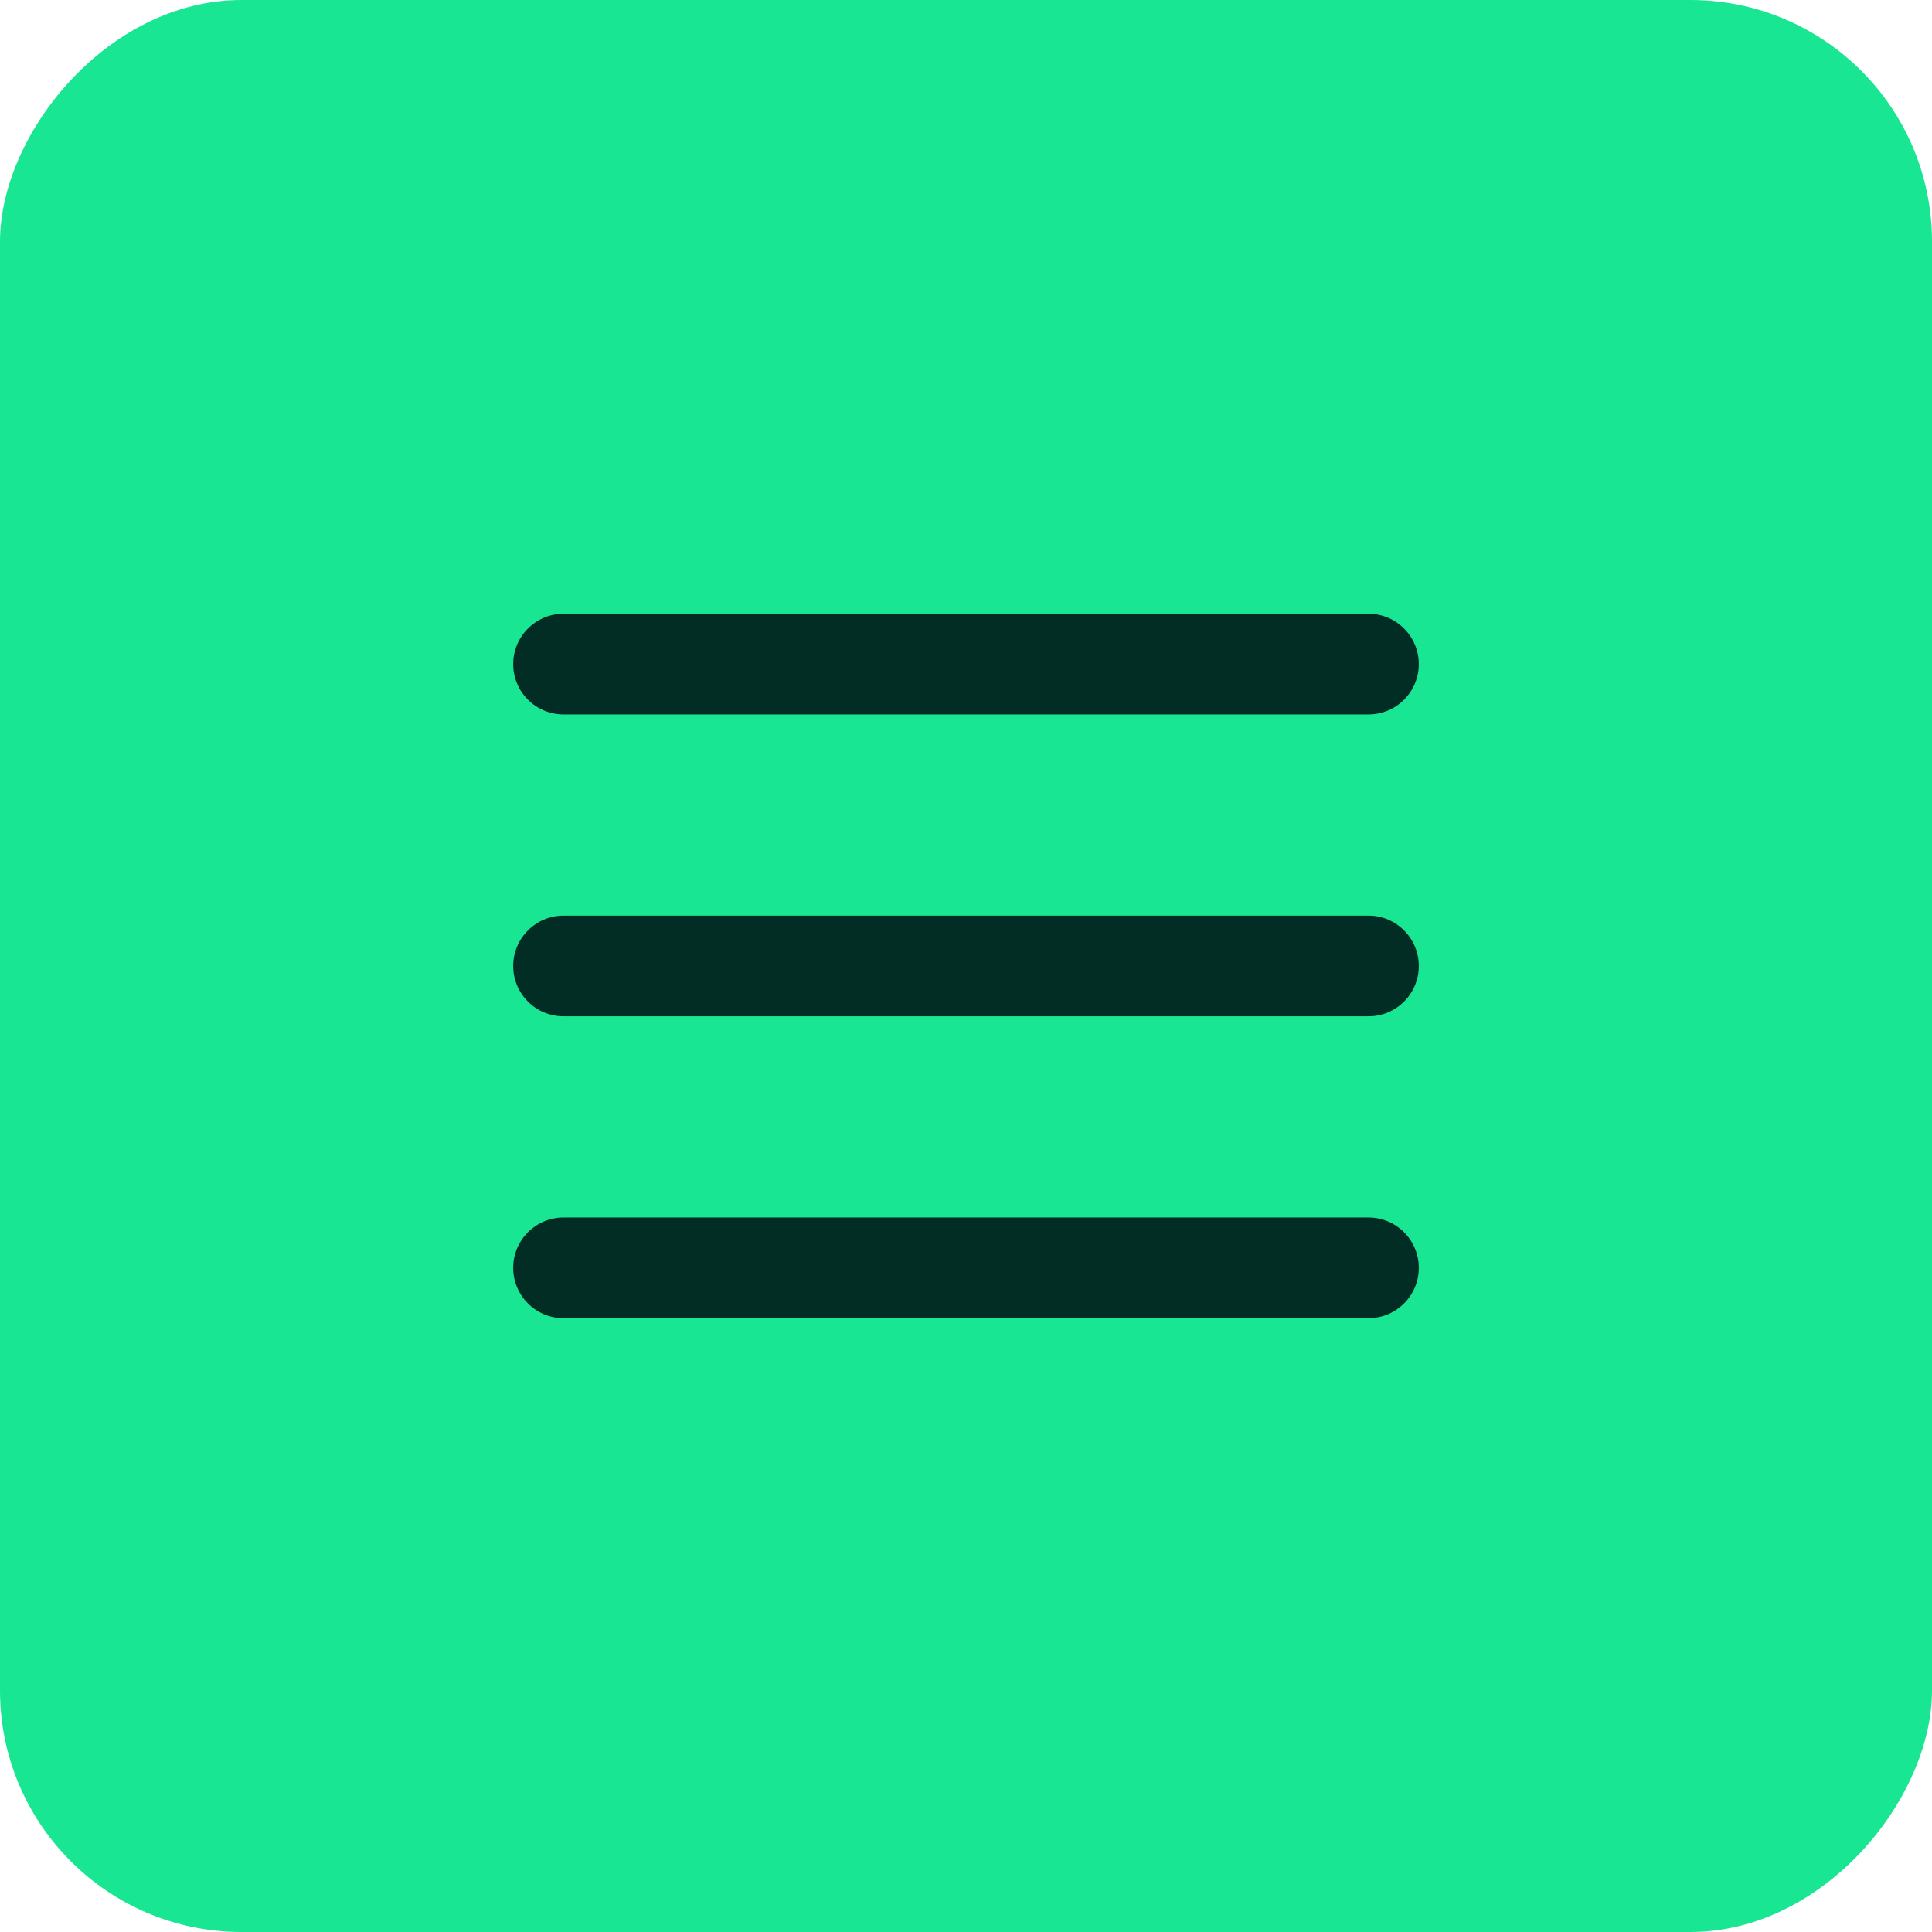
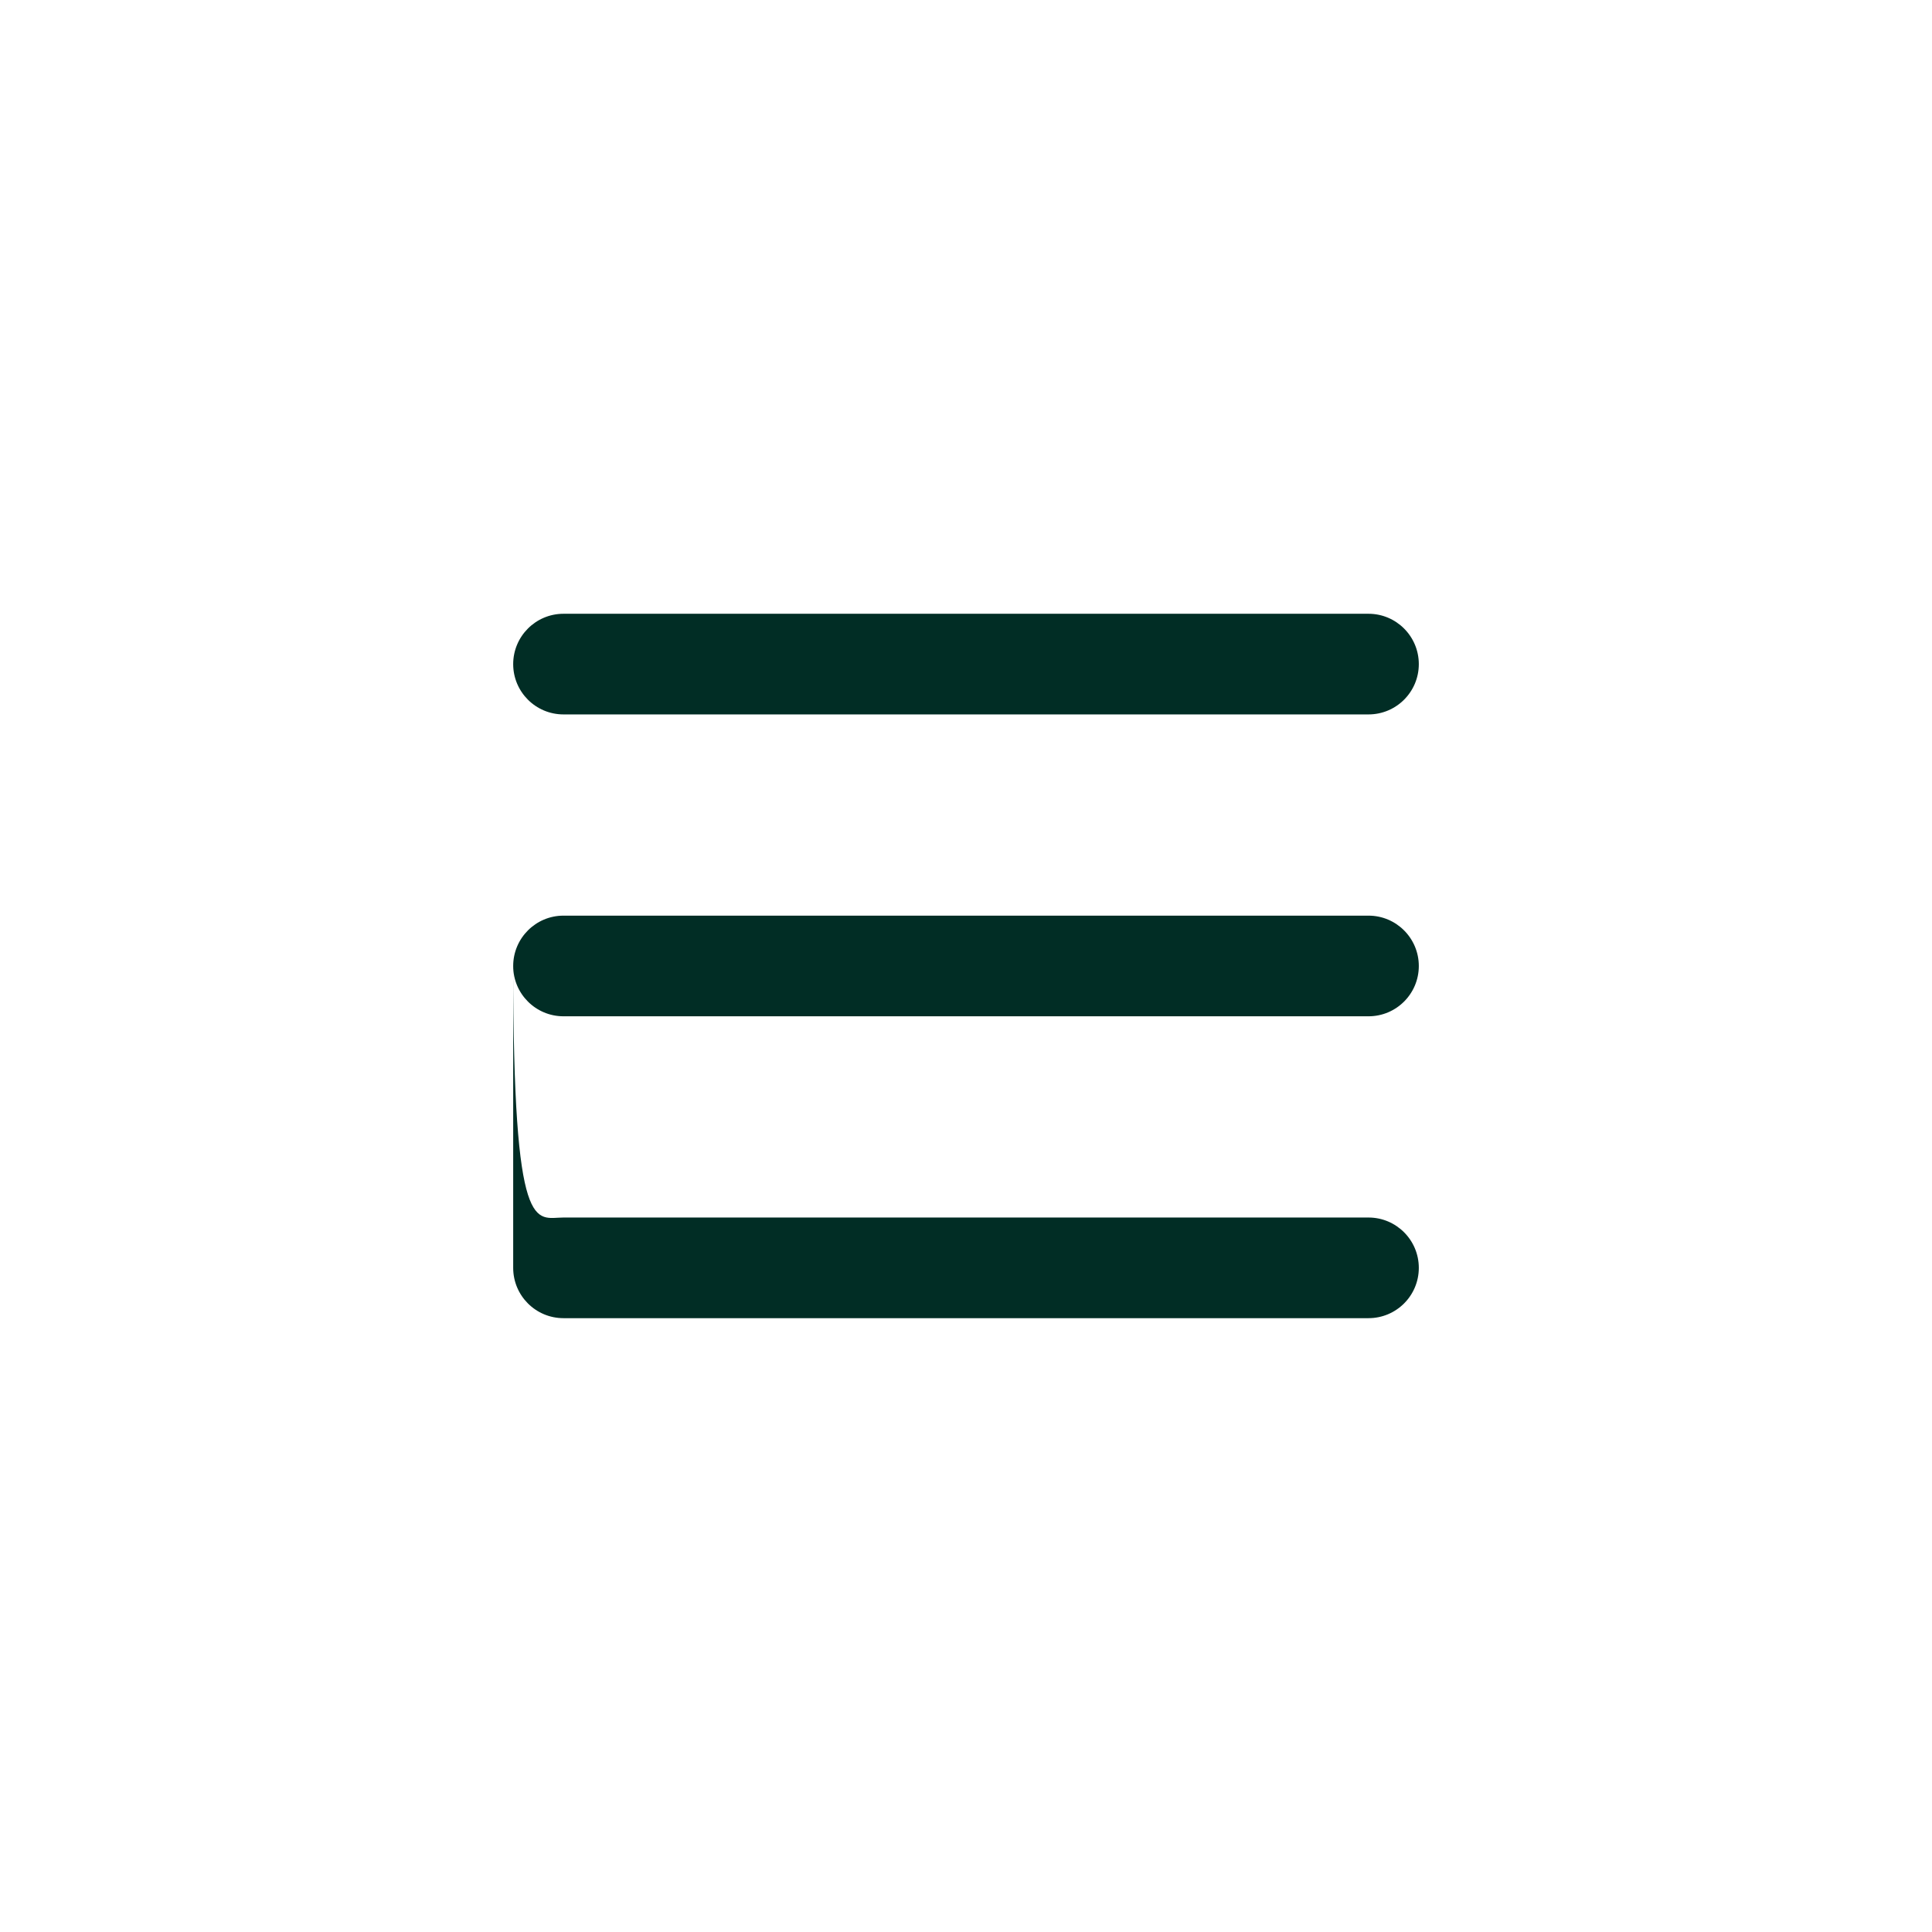
<svg xmlns="http://www.w3.org/2000/svg" width="32" height="32" viewBox="0 0 32 32" fill="none">
-   <rect width="32" height="32" rx="4" transform="matrix(-1 0 0 1 32 0)" fill="#19E693" />
-   <path fill-rule="evenodd" clip-rule="evenodd" d="M9.333 10.166C8.873 10.166 8.5 10.54 8.5 11C8.5 11.46 8.873 11.833 9.333 11.833H22.667C23.127 11.833 23.5 11.46 23.5 11C23.5 10.54 23.127 10.166 22.667 10.166H9.333ZM8.5 16C8.5 15.54 8.873 15.166 9.333 15.166H22.667C23.127 15.166 23.5 15.54 23.5 16C23.5 16.46 23.127 16.833 22.667 16.833H9.333C8.873 16.833 8.5 16.46 8.5 16ZM8.5 21C8.5 20.54 8.873 20.166 9.333 20.166H22.667C23.127 20.166 23.5 20.54 23.5 21C23.5 21.46 23.127 21.833 22.667 21.833H9.333C8.873 21.833 8.5 21.46 8.5 21Z" fill="#012D25" />
+   <path fill-rule="evenodd" clip-rule="evenodd" d="M9.333 10.166C8.873 10.166 8.5 10.54 8.5 11C8.5 11.46 8.873 11.833 9.333 11.833H22.667C23.127 11.833 23.5 11.46 23.5 11C23.5 10.54 23.127 10.166 22.667 10.166H9.333ZM8.5 16C8.5 15.54 8.873 15.166 9.333 15.166H22.667C23.127 15.166 23.5 15.54 23.5 16C23.5 16.46 23.127 16.833 22.667 16.833H9.333C8.873 16.833 8.5 16.46 8.5 16ZC8.5 20.54 8.873 20.166 9.333 20.166H22.667C23.127 20.166 23.5 20.54 23.5 21C23.5 21.46 23.127 21.833 22.667 21.833H9.333C8.873 21.833 8.5 21.46 8.5 21Z" fill="#012D25" />
</svg>